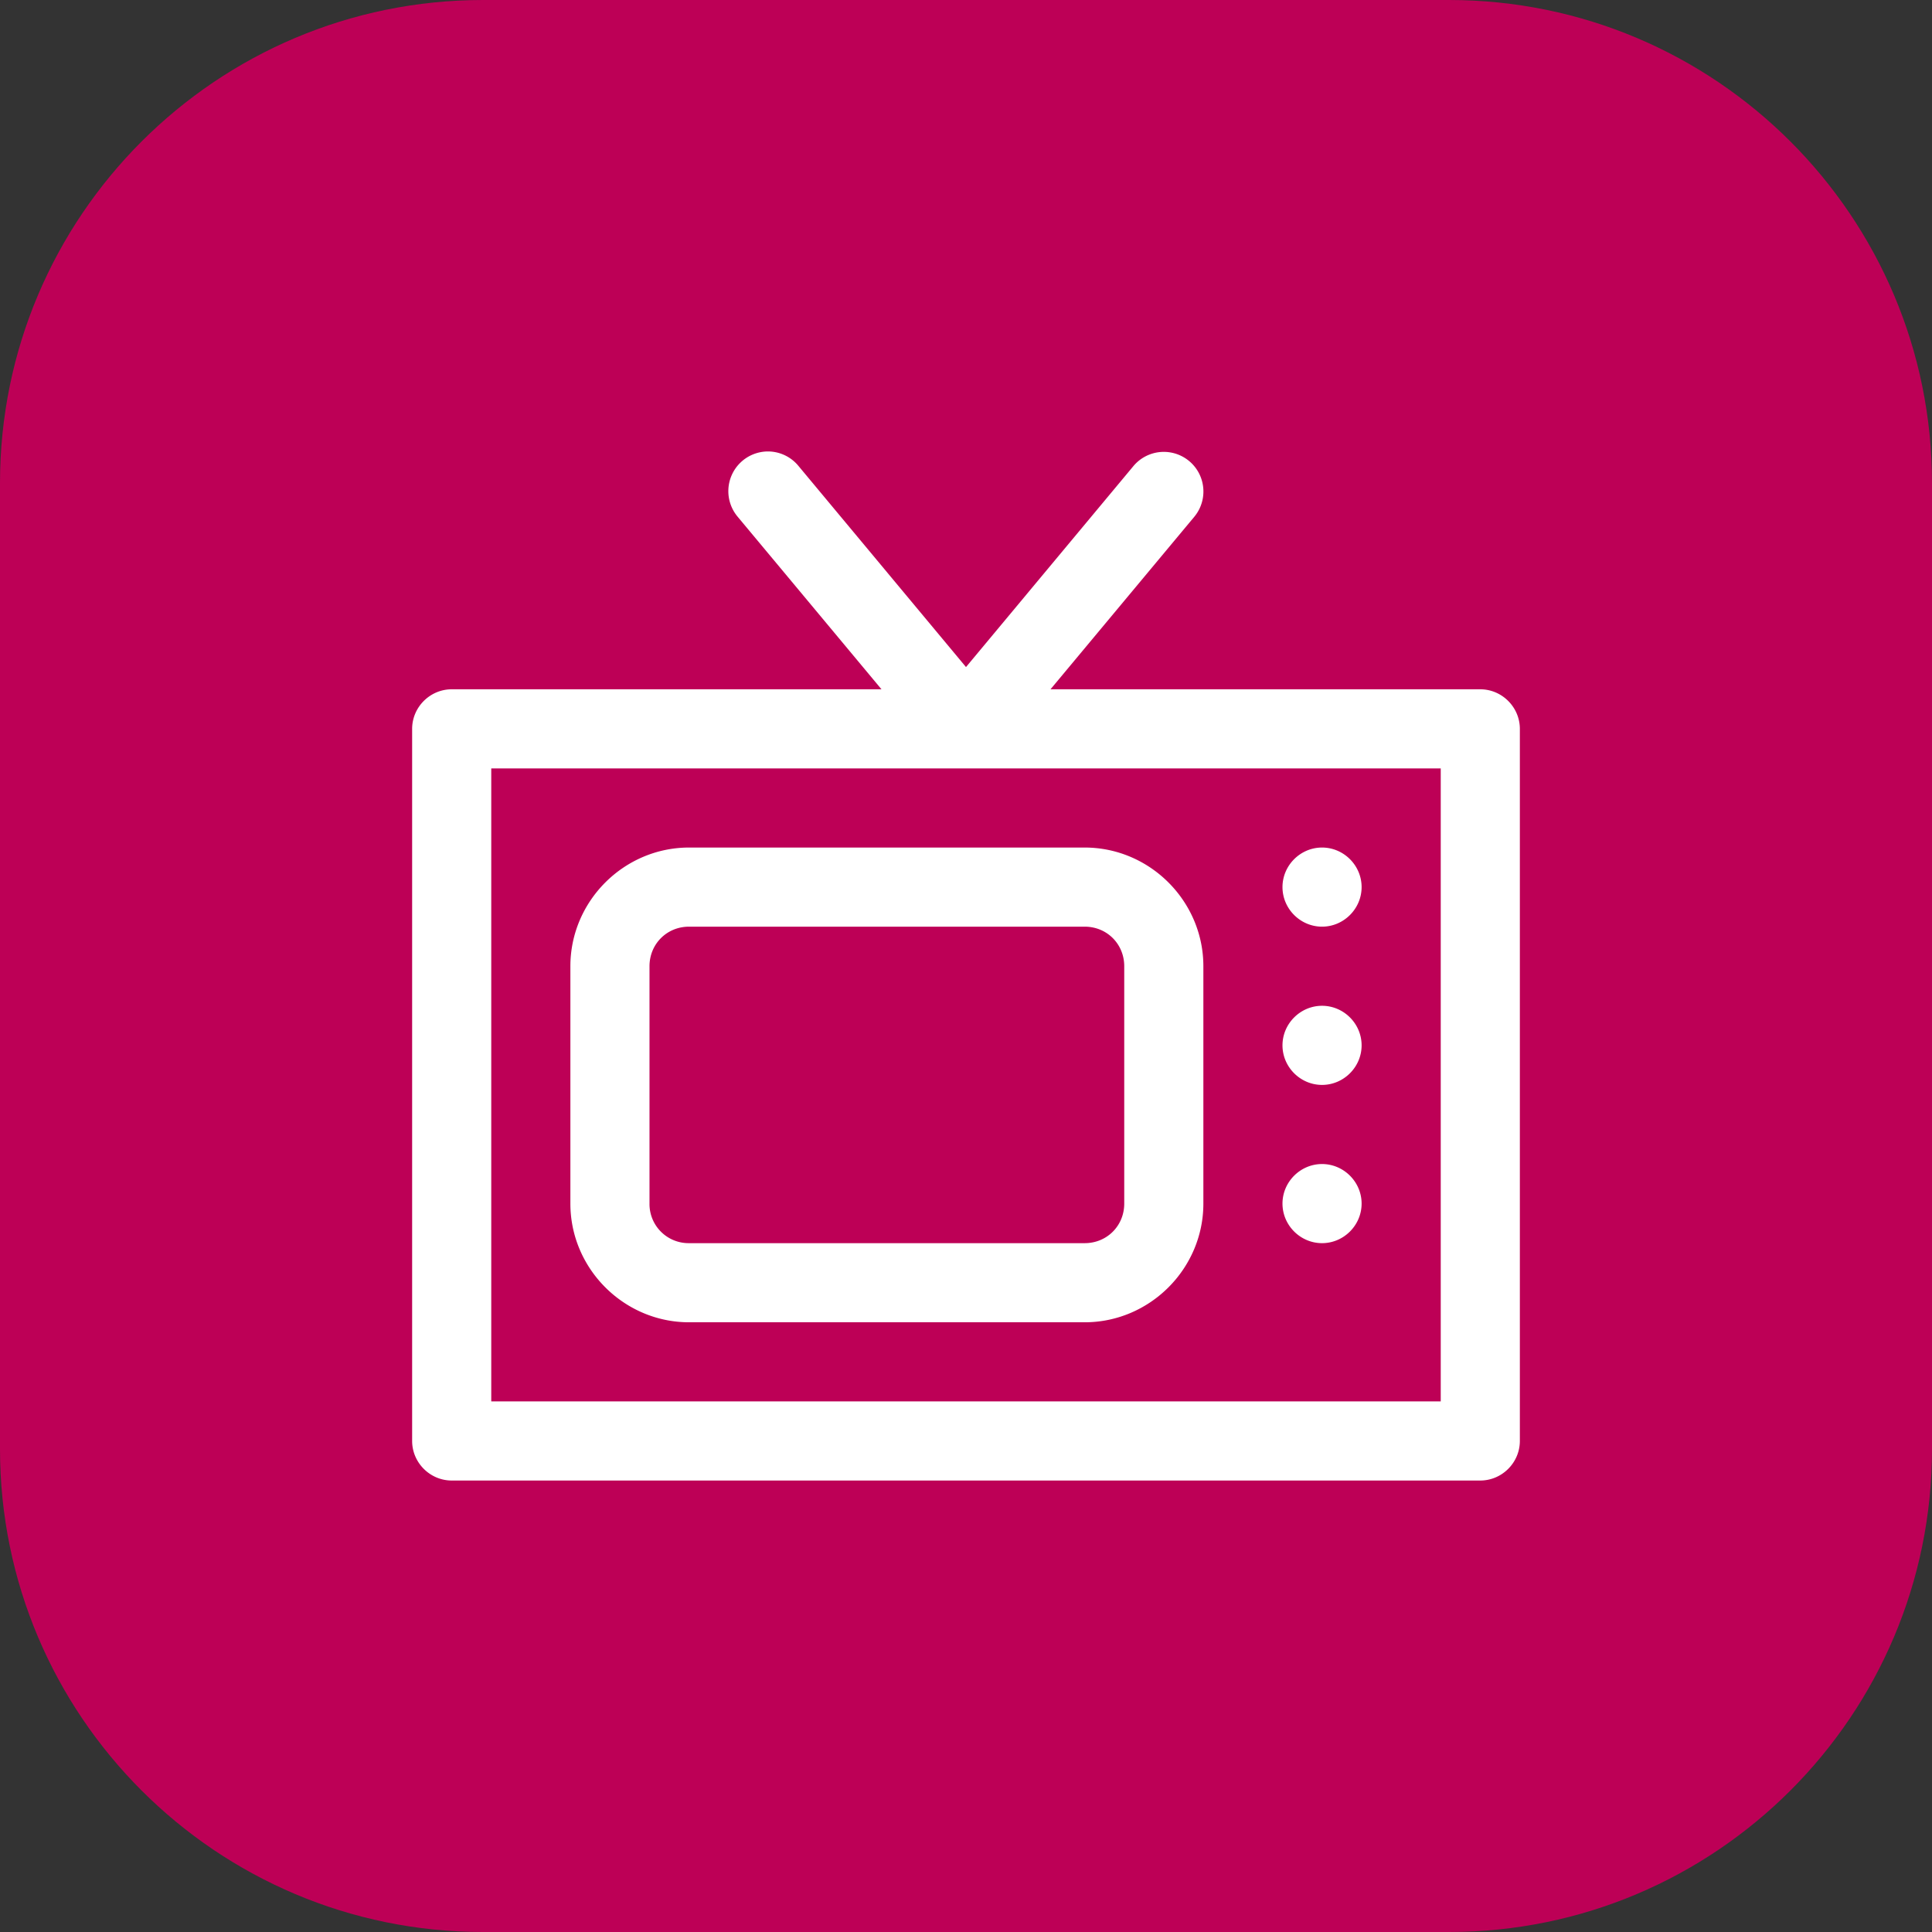
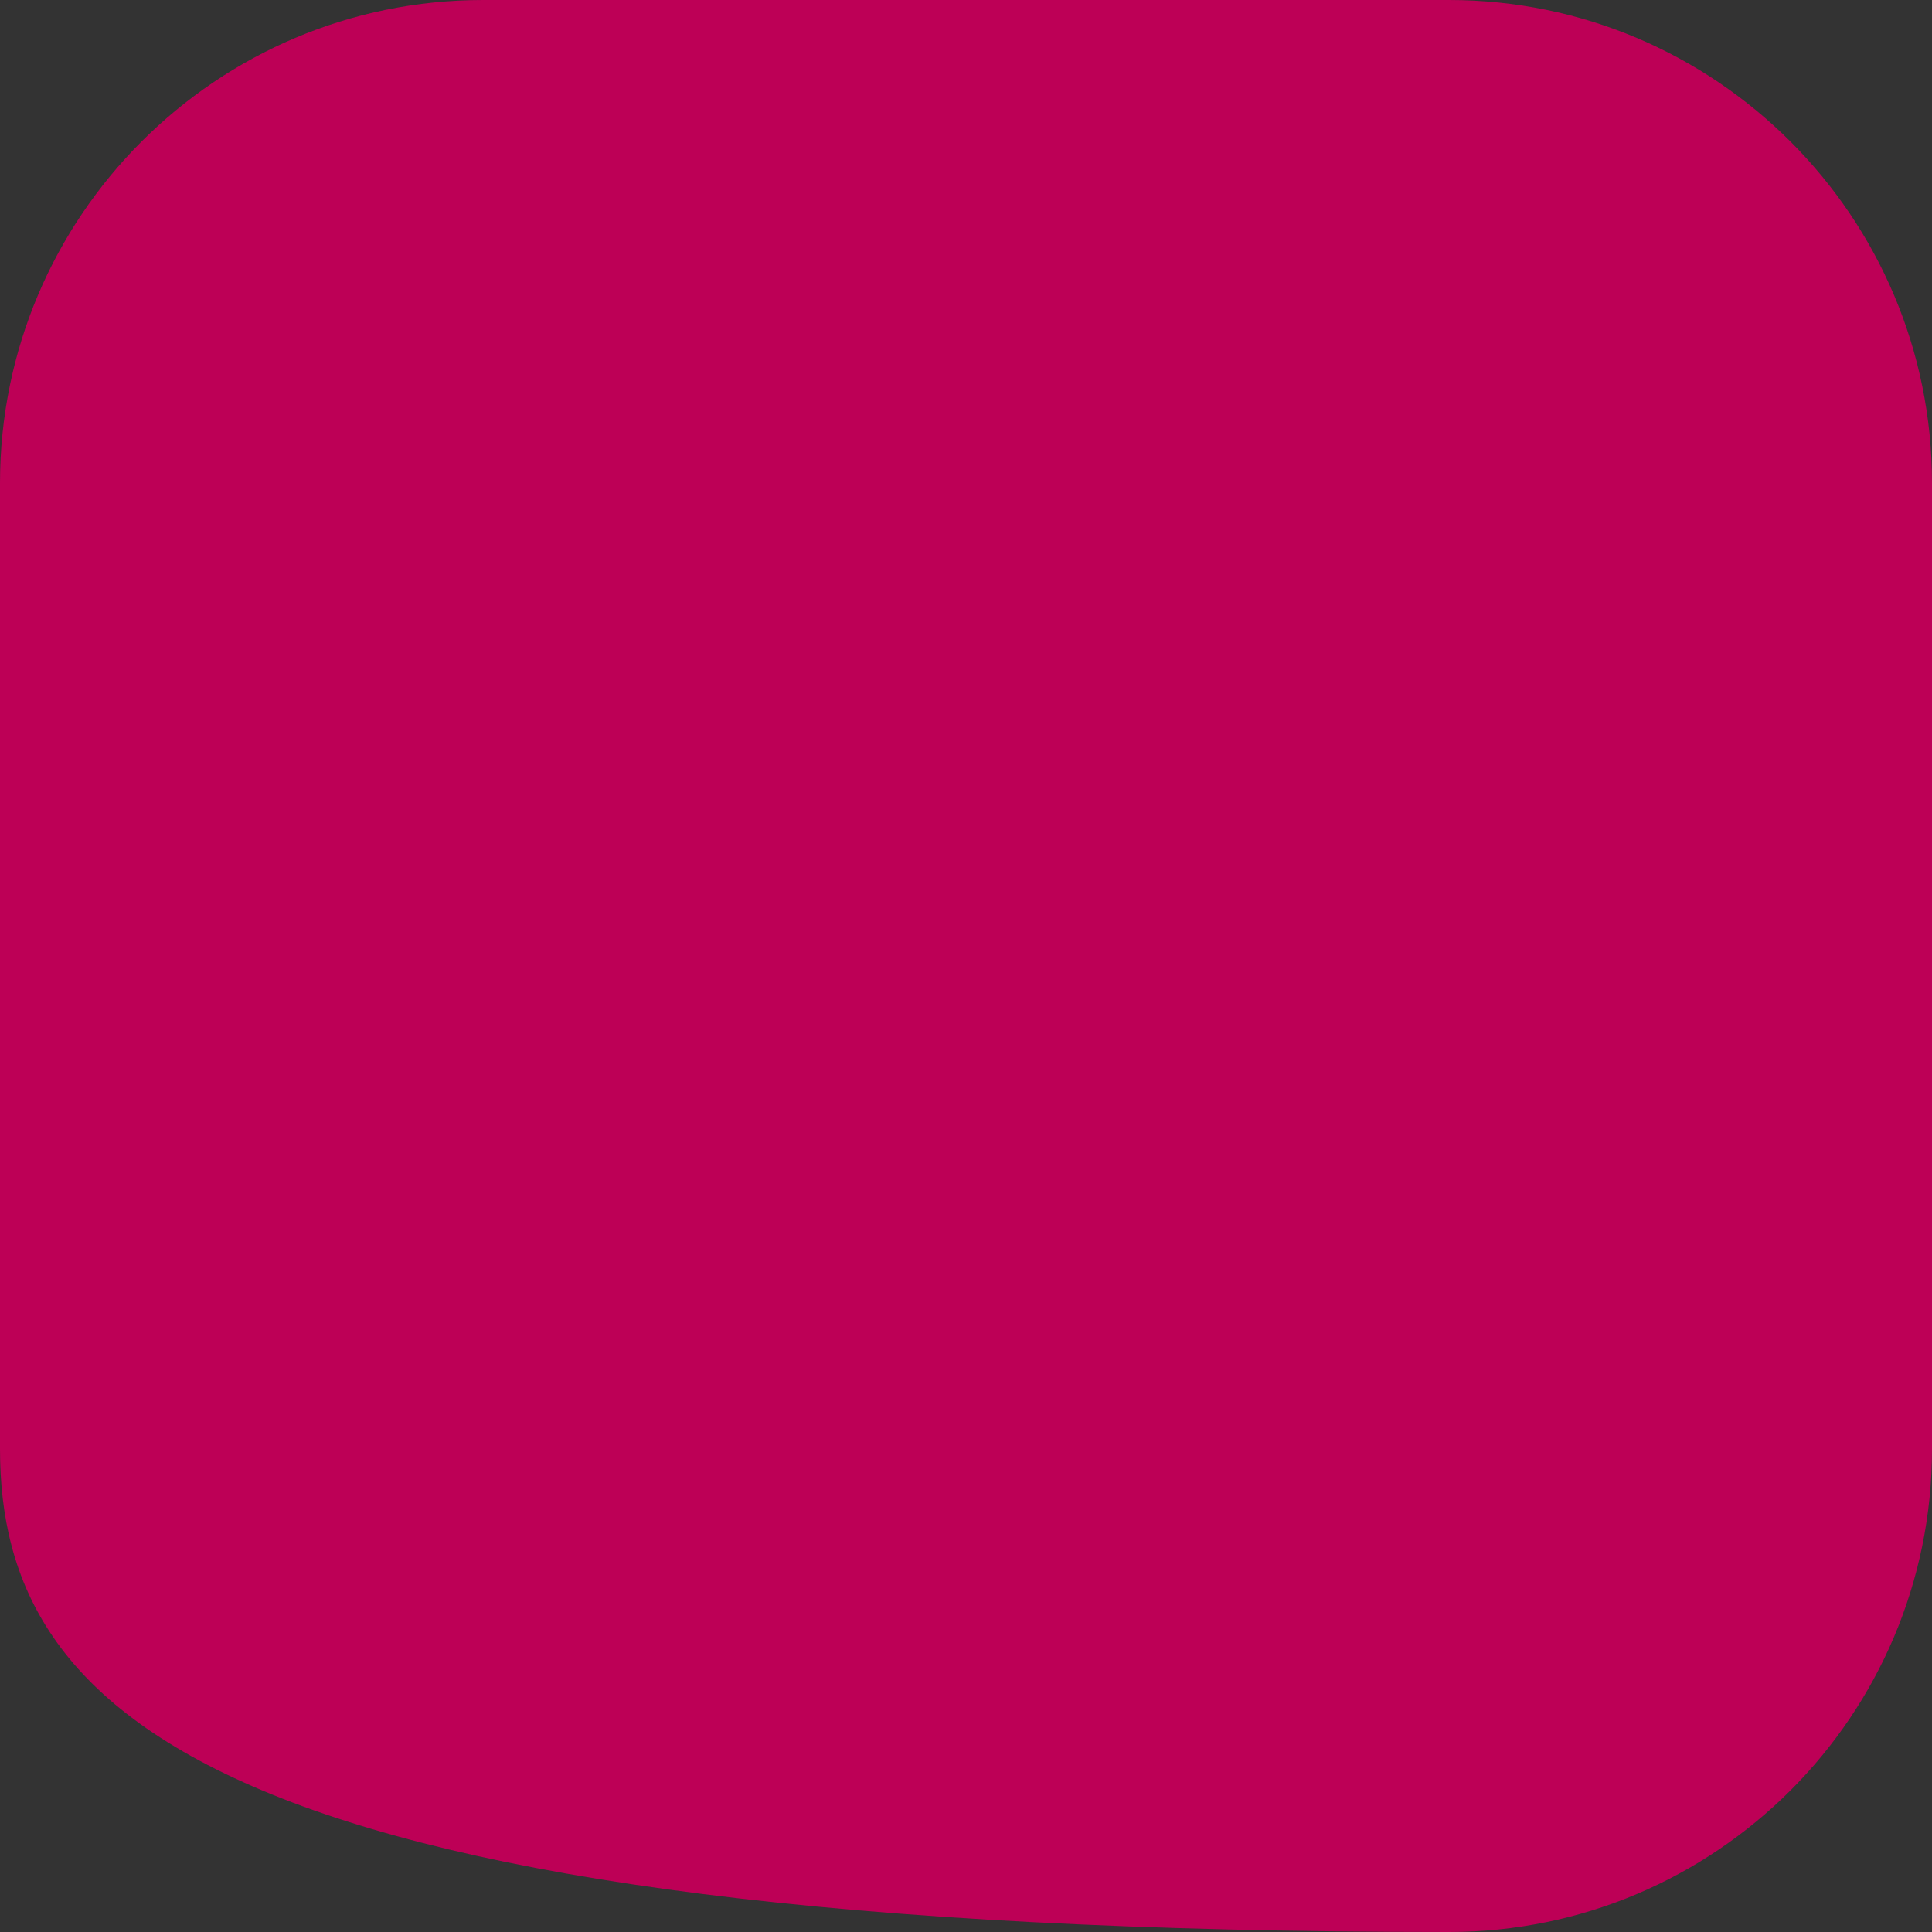
<svg xmlns="http://www.w3.org/2000/svg" xml:space="preserve" style="fill-rule:evenodd;clip-rule:evenodd;stroke-linejoin:round;stroke-miterlimit:2" viewBox="0 0 500 500">
  <rect x="0" y="0" width="500" height="500" fill="#333333" stroke="none" />
-   <path d="M500 125v250c0 68.989-56.011 125-125 125H125C56.011 500 0 443.989 0 375V125C0 56.011 56.011 0 125 0h250c68.989 0 125 56.011 125 125Z" style="fill:#bd0056" />
-   <path d="M5.49.994a.502.502 0 0 0-.375.826L6.932 4H1.5c-.274 0-.5.226-.5.5v9c0 .274.226.5.5.5h13c.274 0 .5-.226.5-.5v-9c0-.274-.226-.5-.5-.5H9.068l1.817-2.18a.5.5 0 1 0-.77-.64L8 3.719 5.885 1.18A.5.5 0 0 0 5.49.994ZM2 5h12v8H2V5Zm2.5 1C3.677 6 3 6.677 3 7.5v3c0 .823.677 1.5 1.5 1.5h5c.823 0 1.5-.677 1.5-1.5v-3c0-.823-.677-1.5-1.5-1.5h-5Zm8 0c-.274 0-.5.226-.5.5s.226.5.5.5.5-.226.5-.5-.226-.5-.5-.5Zm-8 1h5c.281 0 .5.219.5.5v3c0 .281-.219.5-.5.5h-5a.494.494 0 0 1-.5-.5v-3c0-.281.219-.5.5-.5Zm8 1c-.274 0-.5.226-.5.5s.226.5.5.5.5-.226.5-.5-.226-.5-.5-.5Zm0 2c-.274 0-.5.226-.5.5s.226.5.5.5.5-.226.5-.5-.226-.5-.5-.5Z" style="fill:#fff;fill-rule:nonzero" transform="matrix(20.477 0 0 20.477 86.183 96.481)" />
+   <path d="M500 125v250c0 68.989-56.011 125-125 125C56.011 500 0 443.989 0 375V125C0 56.011 56.011 0 125 0h250c68.989 0 125 56.011 125 125Z" style="fill:#bd0056" />
</svg>